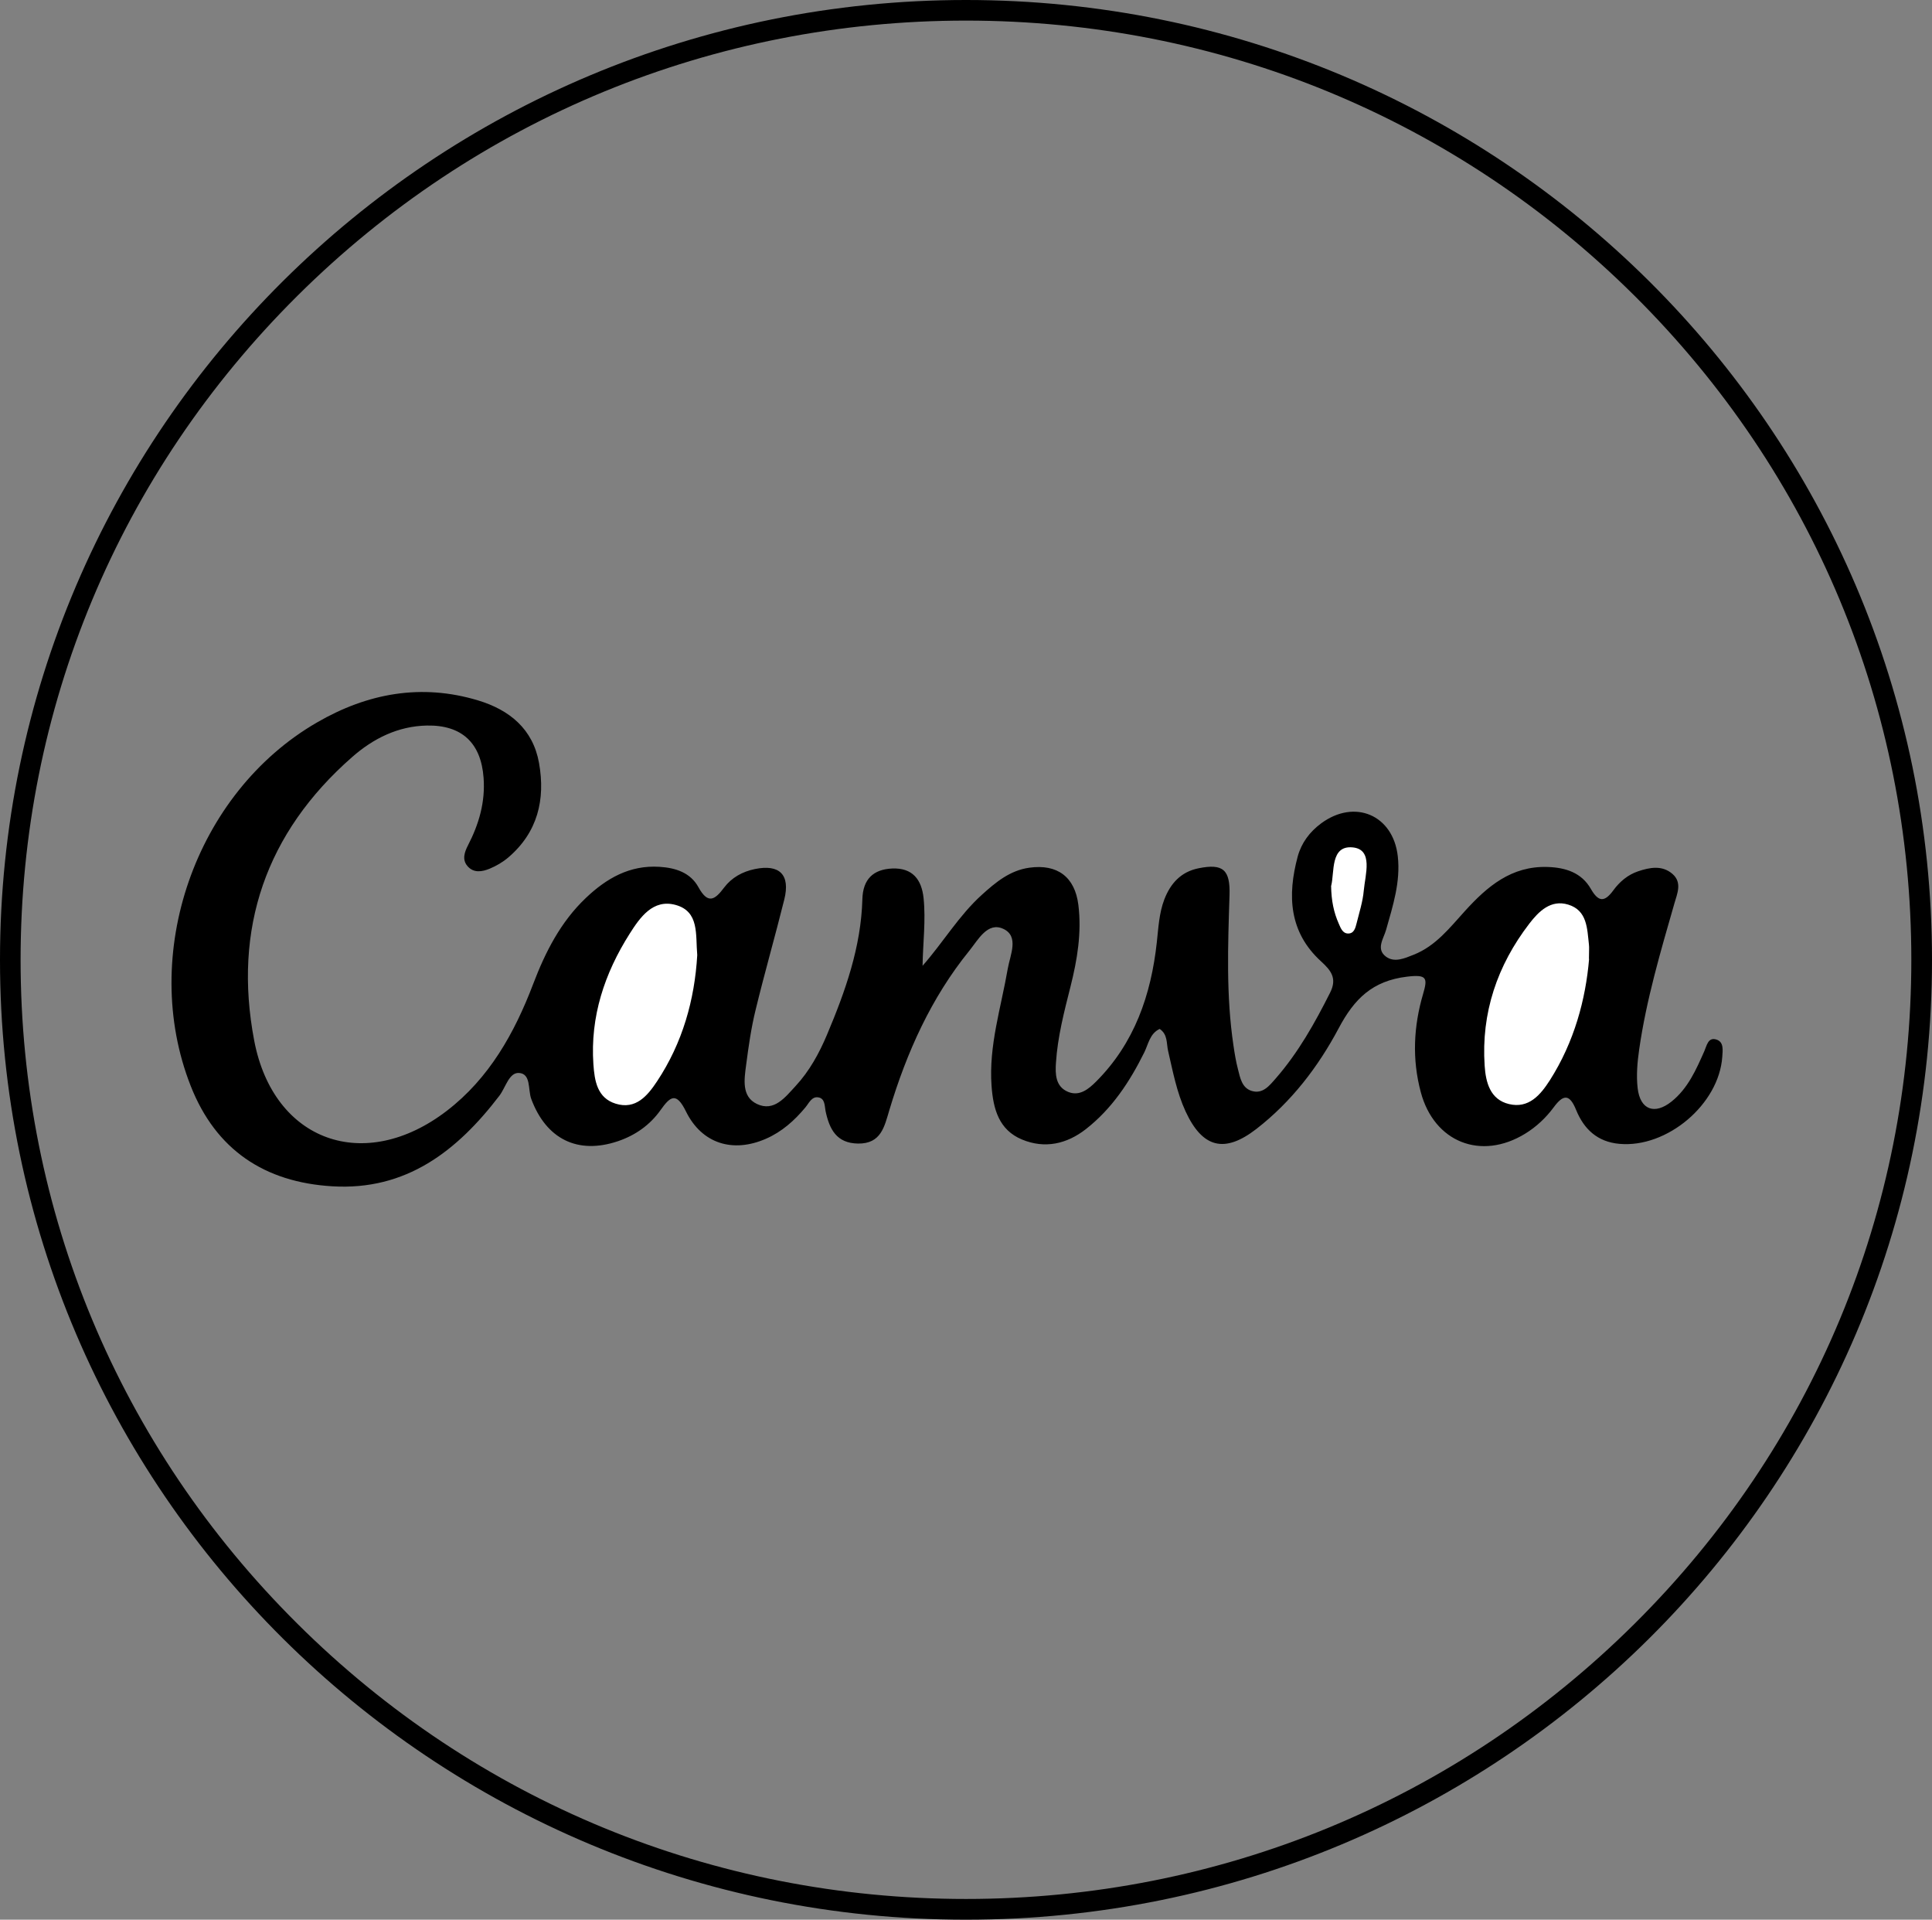
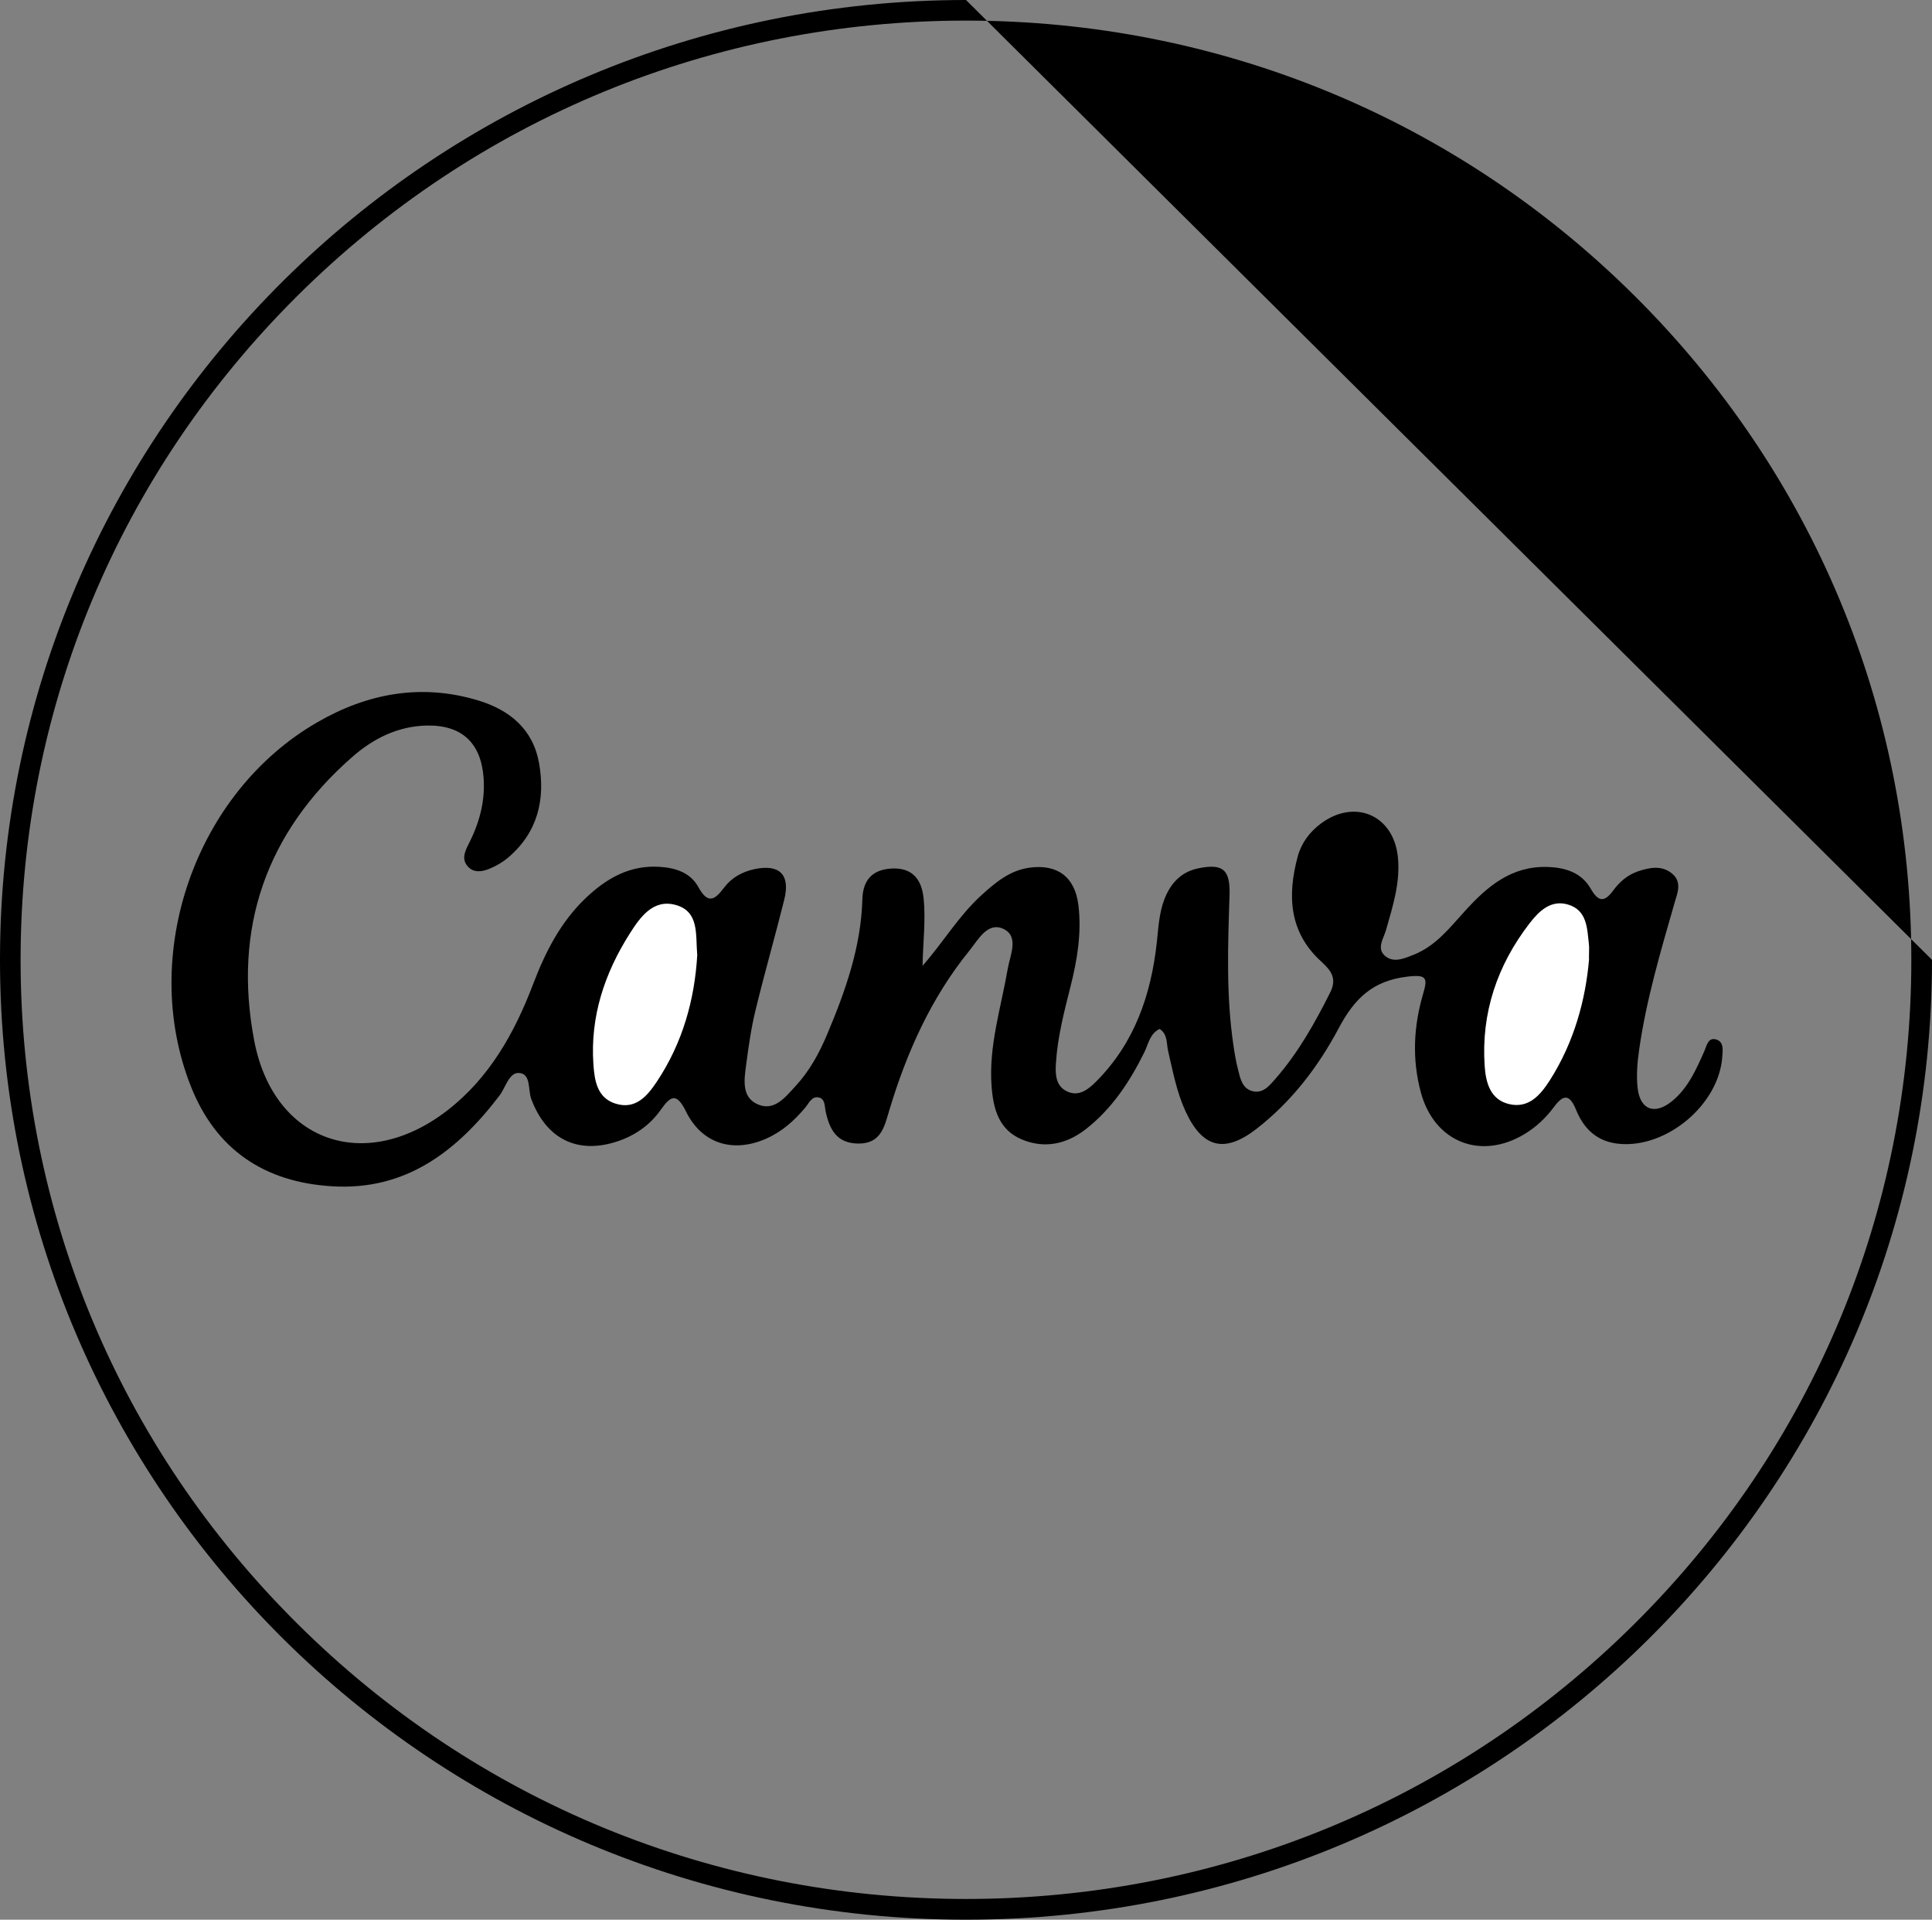
<svg xmlns="http://www.w3.org/2000/svg" id="_レイヤー_2" data-name="レイヤー 2" viewBox="0 0 265.48 263.74">
  <rect x="0" y="0" width="265.48" height="263.74" fill="#808080" stroke="none" />
  <defs>
    <style>
      .cls-1 {
        fill: #fff;
      }
    </style>
  </defs>
  <g id="_レイヤー_1-2" data-name="レイヤー 1">
    <g>
      <g>
        <path d="M126.77,132.72c.05-3.18,.46-6.25,.14-9.34-.27-2.57-1.54-4.17-4.3-4.06-2.63,.11-4.04,1.49-4.11,4.22-.18,6.57-2.34,12.64-4.85,18.59-1.08,2.57-2.42,5.02-4.33,7.08-1.42,1.53-2.95,3.58-5.31,2.46-2.14-1.02-1.74-3.4-1.48-5.38,.33-2.53,.69-5.07,1.3-7.55,1.23-5.07,2.68-10.09,3.94-15.16,.85-3.41-.65-4.89-4.06-4.18-1.69,.35-3.17,1.17-4.2,2.53-1.27,1.7-2.22,2.35-3.53-.03-1.1-2.01-3.12-2.67-5.36-2.81-4.11-.26-7.3,1.6-10.12,4.28-3.46,3.29-5.56,7.41-7.24,11.83-2.56,6.73-6.04,12.94-11.86,17.41-11.29,8.67-23.82,4.26-26.47-9.65-2.93-15.37,1.6-28.57,13.48-38.97,2.89-2.53,6.27-4.23,10.25-4.31,4.8-.09,7.44,2.39,7.79,7.18,.25,3.34-.64,6.37-2.15,9.29-.46,.9-.83,1.93-.08,2.82,.86,1.02,2.04,.8,3.08,.37,.91-.38,1.8-.9,2.55-1.54,4.04-3.45,5.11-7.96,4.22-12.97-.83-4.67-4.06-7.3-8.37-8.6-7.8-2.36-15.21-.99-22.13,3.02-16.76,9.68-24.46,31.9-17.37,49.93,3.46,8.81,10.17,13.24,19.44,13.8,10.17,.62,17.18-4.85,22.98-12.44,.86-1.12,1.32-3.21,2.69-3.13,1.69,.1,1.22,2.31,1.69,3.57,2.05,5.51,6.38,7.68,11.93,5.8,2.38-.81,4.38-2.22,5.83-4.26,1.35-1.9,2.16-2.54,3.5,.18,2.18,4.43,6.44,5.74,10.99,3.75,2.18-.95,3.92-2.5,5.43-4.32,.48-.58,.86-1.5,1.74-1.37,.97,.14,.88,1.18,1.02,1.88,.53,2.49,1.5,4.43,4.47,4.47,3.17,.04,3.62-2.34,4.3-4.61,2.39-7.94,5.74-15.42,11-21.9,1.19-1.47,2.49-3.99,4.65-2.99,2.21,1.02,.95,3.58,.62,5.46-.92,5.35-2.63,10.58-2.23,16.12,.23,3.16,1,6.05,4.2,7.37,3.12,1.29,6.13,.62,8.77-1.44,3.58-2.8,6.01-6.49,8.01-10.52,.57-1.14,.75-2.59,2.12-3.24,1.13,.76,.92,1.98,1.16,3.02,.65,2.81,1.18,5.66,2.4,8.31,2.33,5.04,5.36,5.79,9.72,2.42,4.83-3.74,8.51-8.55,11.32-13.84,2.15-4.05,4.64-6.52,9.4-7.09,2.74-.33,2.84,.19,2.2,2.37-1.31,4.46-1.53,8.96-.32,13.49,1.83,6.88,8.27,9.44,14.35,5.71,1.53-.94,2.84-2.17,3.9-3.6,1.33-1.81,2.19-1.9,3.1,.35,1.07,2.62,2.91,4.38,5.95,4.65,6.53,.59,13.68-5.42,14.13-11.96,.06-.89,.23-2-.75-2.35-1.2-.43-1.38,.82-1.71,1.56-1.13,2.55-2.25,5.12-4.49,6.92-2.35,1.89-4.34,1.15-4.68-1.83-.2-1.74-.04-3.56,.21-5.3,.98-6.84,2.94-13.45,4.84-20.07,.39-1.36,1.09-2.87-.26-4.05-1.43-1.24-3.13-.9-4.74-.36-1.41,.48-2.53,1.43-3.39,2.61-1.21,1.65-2.04,1.63-3.09-.2-1.28-2.23-3.46-2.93-5.95-3.01-4.97-.16-8.29,2.68-11.35,6.05-2.09,2.3-4.01,4.8-7.03,6-1.24,.49-2.65,1.14-3.82,.27-1.41-1.05-.33-2.47,.01-3.67,.94-3.32,2.01-6.62,1.61-10.13-.64-5.67-5.93-7.91-10.53-4.51-1.57,1.16-2.71,2.68-3.22,4.55-1.44,5.35-1.2,10.4,3.22,14.42,1.35,1.23,2.22,2.32,1.24,4.27-2.1,4.18-4.38,8.25-7.47,11.79-.86,.98-1.79,2.21-3.34,1.72-1.32-.42-1.56-1.79-1.86-2.97-.28-1.07-.46-2.17-.62-3.27-1.02-6.85-.76-13.74-.54-20.63,.11-3.49-.86-4.4-4.26-3.71-2.42,.49-3.85,2.08-4.7,4.28-.72,1.89-.81,3.89-1.03,5.88-.79,7.24-3.07,13.87-8.35,19.15-1.02,1.02-2.28,2.06-3.84,1.41-1.74-.72-1.78-2.45-1.67-4.01,.23-3.56,1.13-7.01,2-10.46,.93-3.69,1.55-7.41,1.08-11.22-.48-3.85-2.89-5.64-6.73-5.11-2.68,.37-4.64,2.01-6.55,3.74-3.14,2.84-5.28,6.5-8.15,9.76Z" />
        <path class="cls-1" d="M218.36,131.75c-.47,5.54-2.03,11.39-5.39,16.66-1.29,2.01-2.9,3.93-5.63,3.27-2.6-.63-3.18-3.02-3.33-5.25-.49-7.28,1.73-13.8,6.14-19.54,1.29-1.68,2.95-3.34,5.34-2.61,2.63,.8,2.6,3.31,2.85,5.5,.05,.44,0,.89,0,1.97Z" />
        <path class="cls-1" d="M95.81,131.22c-.36,6.13-2.01,12.05-5.53,17.35-1.3,1.96-2.92,3.92-5.68,3.06-2.55-.79-2.9-3.16-3.06-5.41-.45-6.55,1.53-12.5,4.99-17.95,1.41-2.22,3.19-4.79,6.29-3.95,3.31,.9,2.74,4.1,2.99,6.9Z" />
-         <path class="cls-1" d="M182.92,121.7c.48-1.86-.15-5.58,2.96-5.28,2.86,.28,1.72,3.74,1.52,5.92-.13,1.52-.62,3.02-.99,4.52-.16,.63-.35,1.4-1.16,1.39-.76,0-1.03-.76-1.29-1.36-.68-1.53-1.02-3.14-1.05-5.2Z" />
      </g>
-       <path d="M132.74,2.83c34.7,0,67.33,13.42,91.86,37.8,24.53,24.37,38.04,56.77,38.04,91.23s-13.51,66.86-38.04,91.23c-24.54,24.38-57.16,37.8-91.86,37.8s-67.33-13.42-91.86-37.8C16.34,198.73,2.83,166.33,2.83,131.87S16.34,65.01,40.88,40.63C65.41,16.26,98.04,2.83,132.74,2.83m0-2.83C59.43,0,0,59.04,0,131.87s59.43,131.87,132.74,131.87,132.74-59.04,132.74-131.87S206.05,0,132.74,0h0Z" />
+       <path d="M132.74,2.83c34.7,0,67.33,13.42,91.86,37.8,24.53,24.37,38.04,56.77,38.04,91.23s-13.51,66.86-38.04,91.23c-24.54,24.38-57.16,37.8-91.86,37.8s-67.33-13.42-91.86-37.8C16.34,198.73,2.83,166.33,2.83,131.87S16.34,65.01,40.88,40.63C65.41,16.26,98.04,2.83,132.74,2.83m0-2.83C59.43,0,0,59.04,0,131.87s59.43,131.87,132.74,131.87,132.74-59.04,132.74-131.87h0Z" />
    </g>
  </g>
</svg>